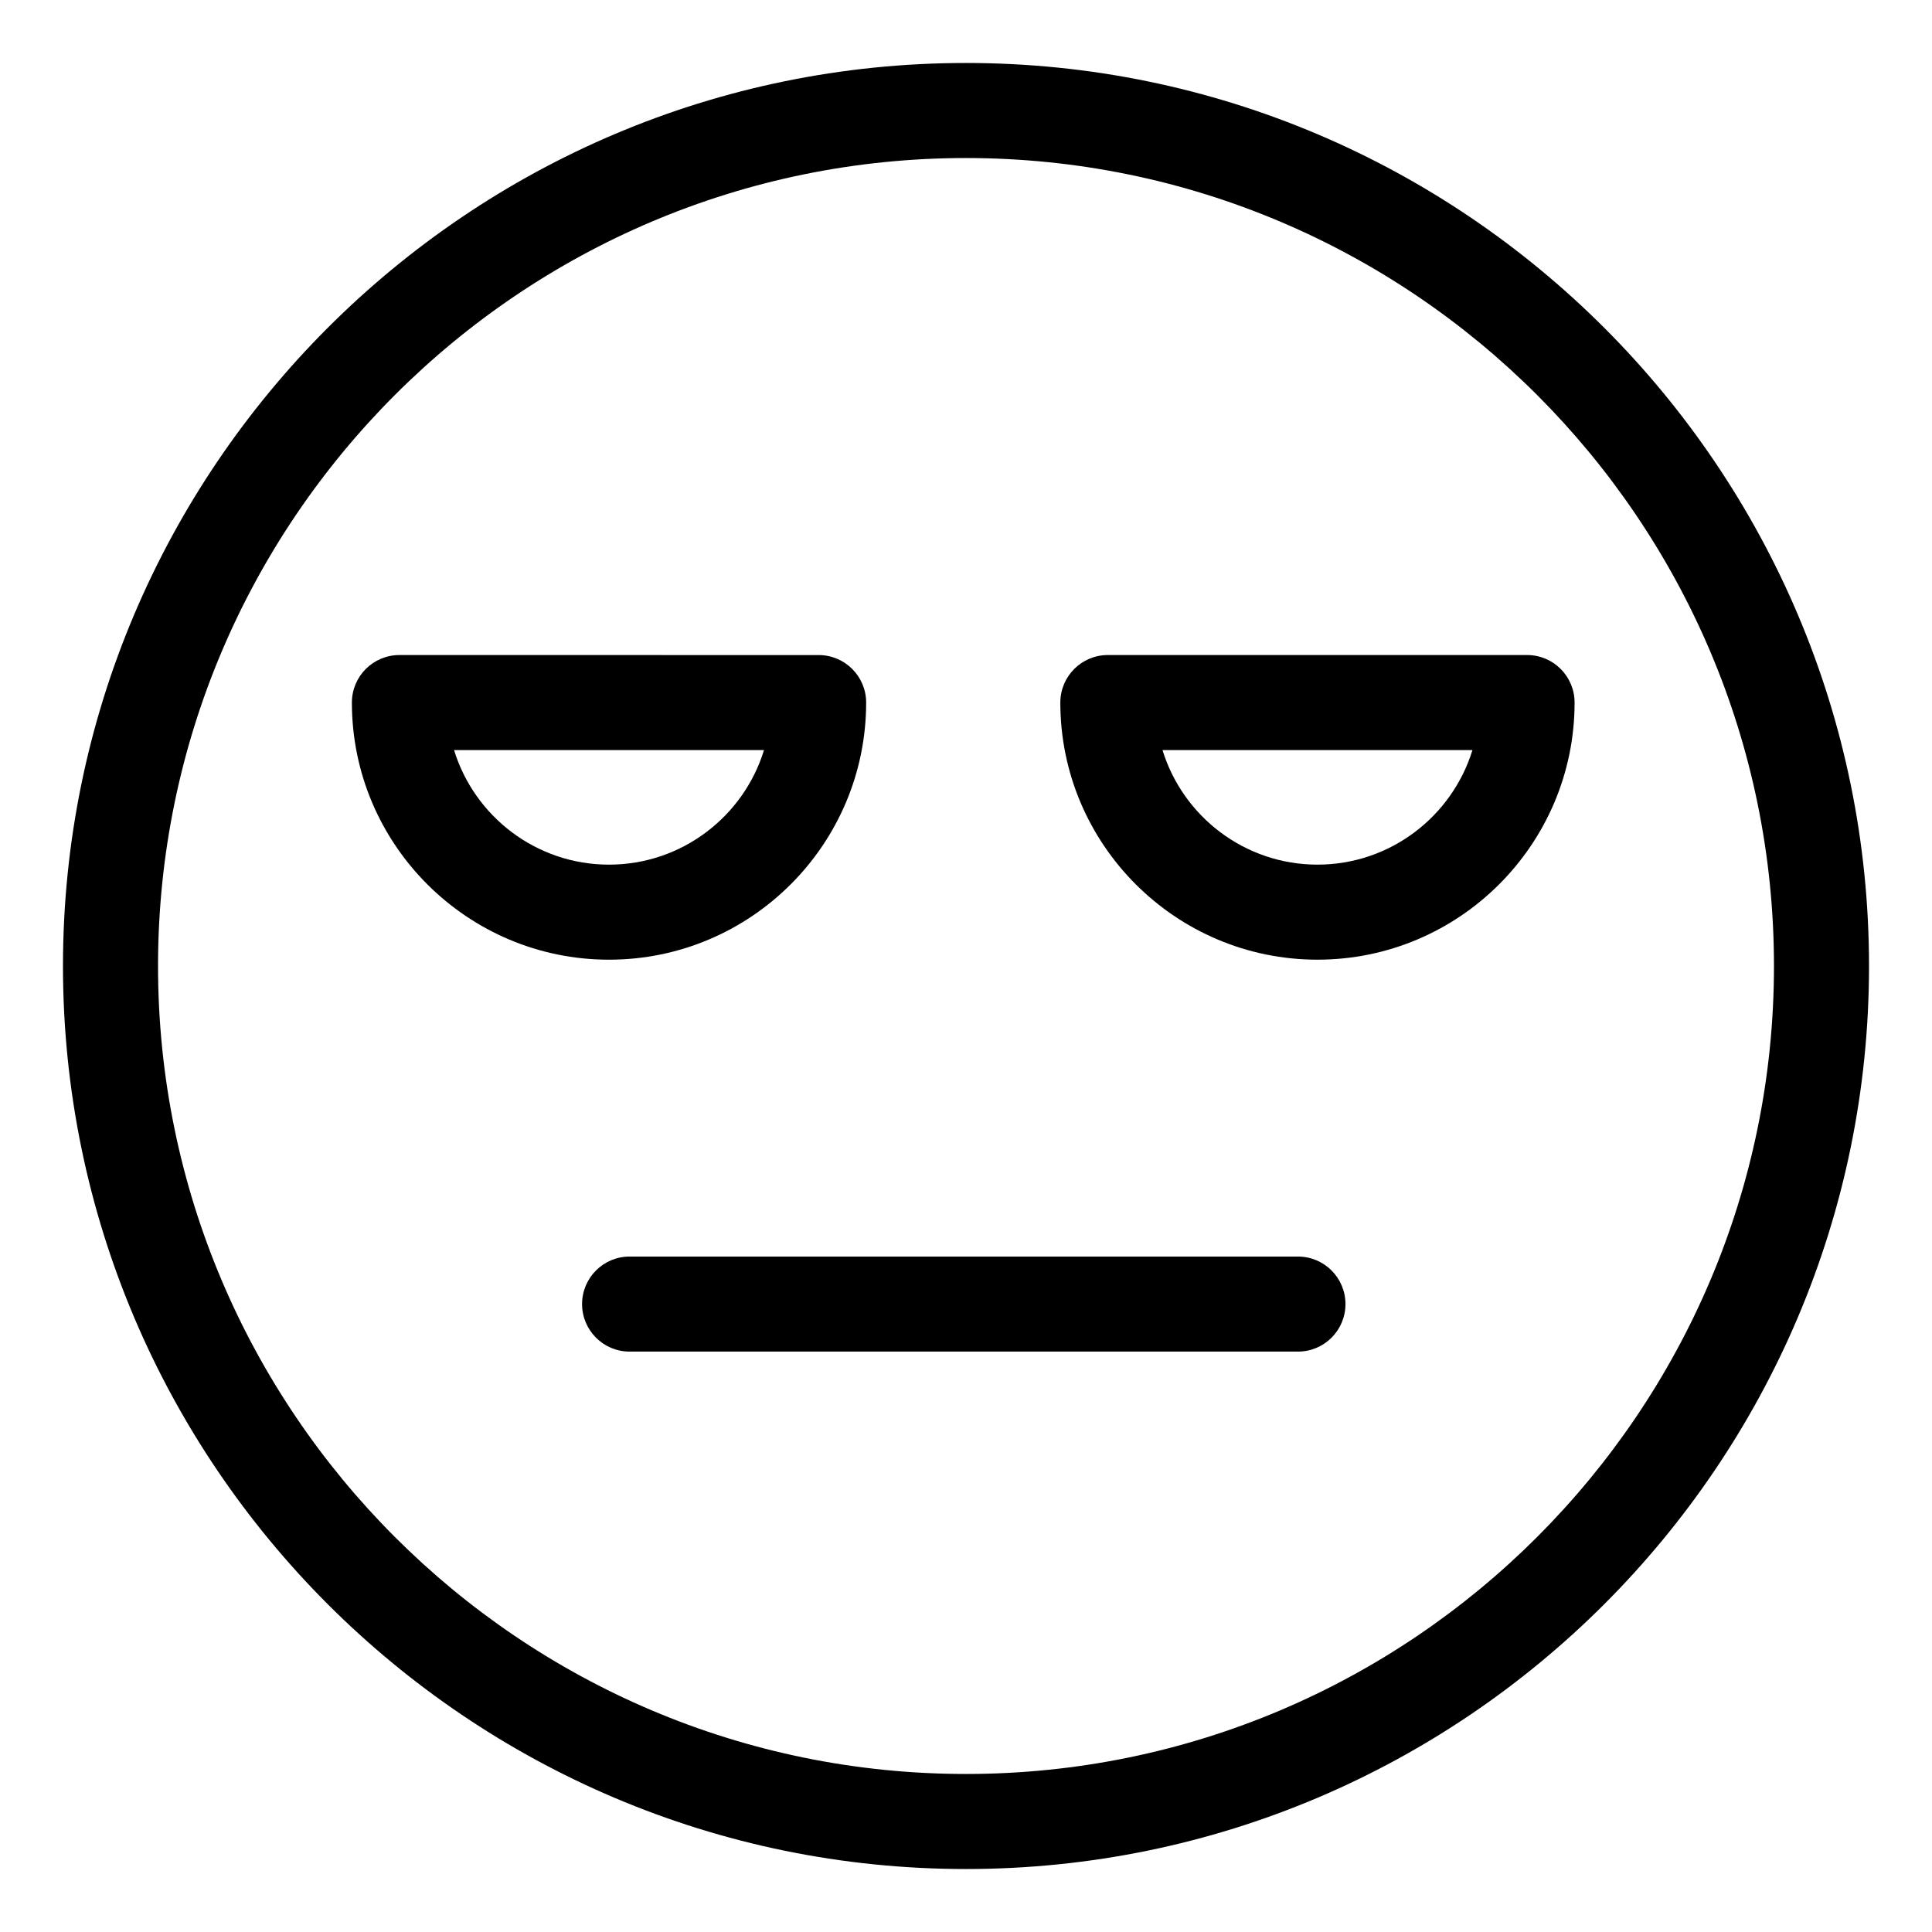
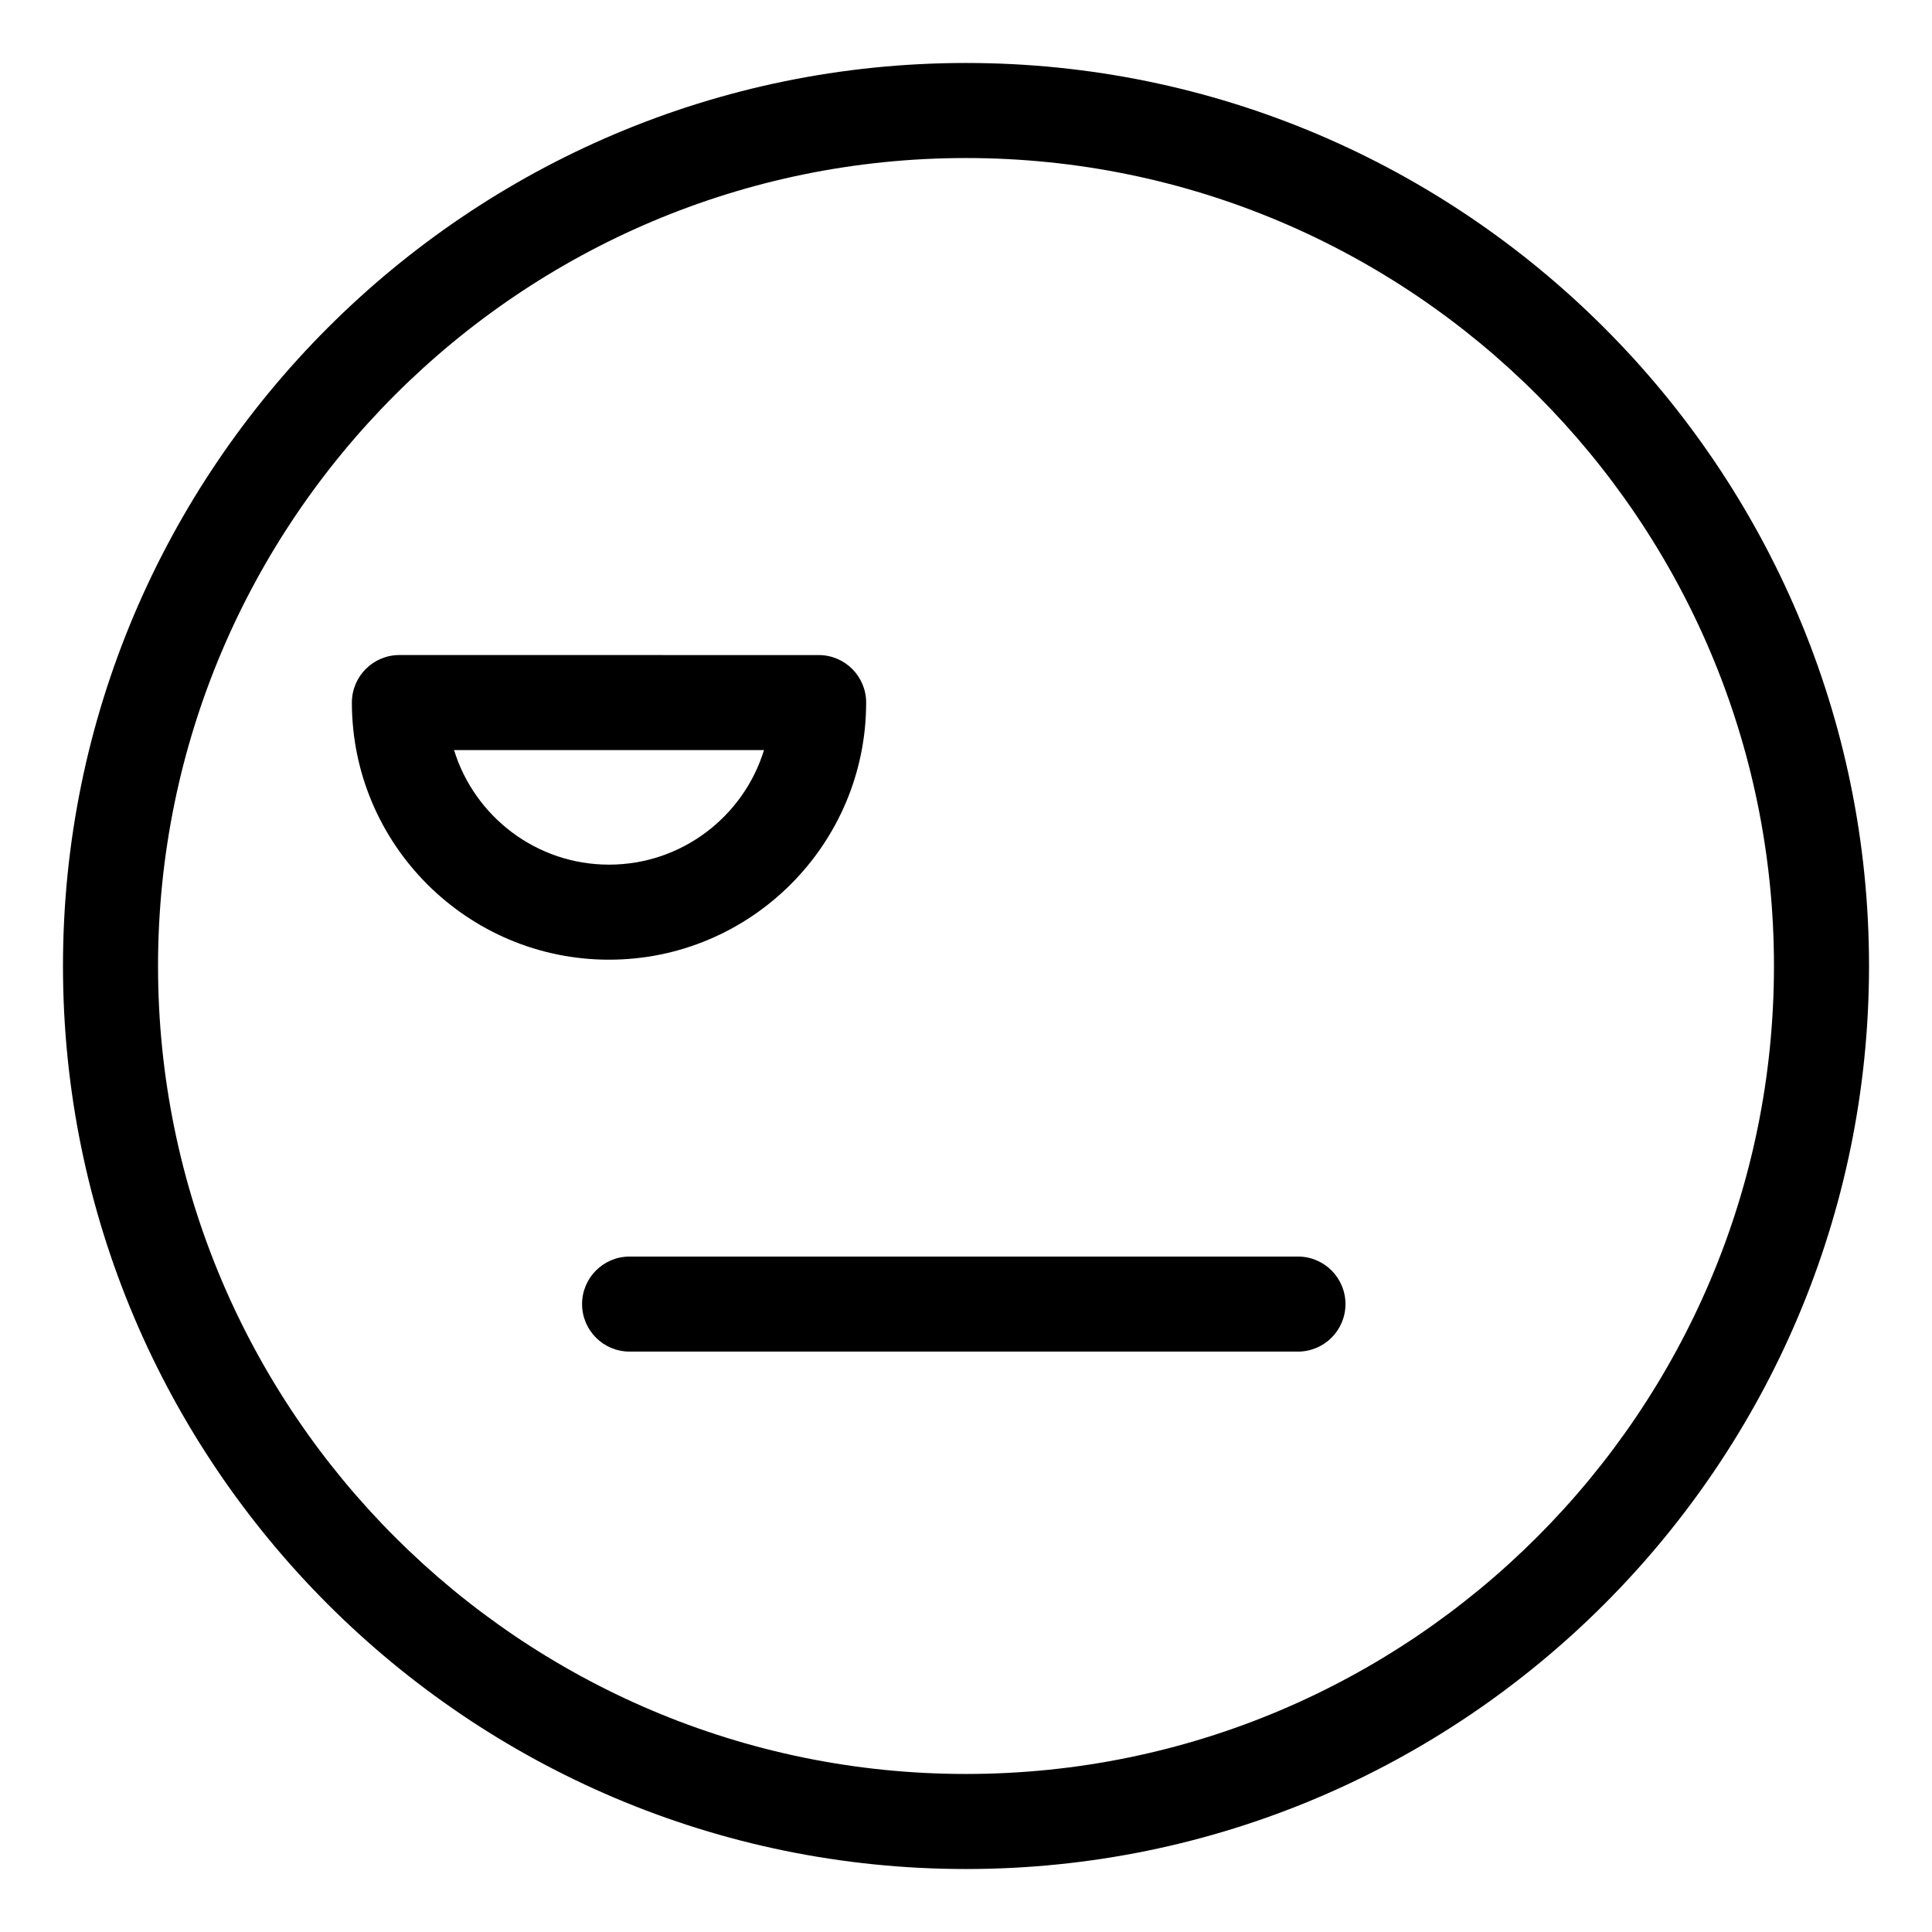
<svg xmlns="http://www.w3.org/2000/svg" fill="#000000" width="800px" height="800px" version="1.1" viewBox="144 144 512 512">
  <g>
    <path d="m373.54 330.19c0-6.957-5.637-12.594-12.594-12.594l-111.1-0.004c-6.957 0-12.594 5.637-12.594 12.594 0 37.574 30.566 68.141 68.141 68.141 37.574 0.004 68.145-30.562 68.145-68.137zm-109.21 12.594h82.137c-5.394 17.559-21.766 30.355-41.07 30.355-19.301 0-35.672-12.797-41.066-30.355z" />
-     <path d="m437.59 317.59c-6.957 0-12.594 5.637-12.594 12.594 0 37.574 30.566 68.141 68.141 68.141s68.145-30.566 68.145-68.141c0-6.957-5.637-12.594-12.594-12.594zm55.551 55.547c-19.301 0-35.676-12.801-41.066-30.355h82.137c-5.398 17.559-21.77 30.355-41.07 30.355z" />
    <path d="m400 160.69c-131.95 0-239.31 107.36-239.31 239.31s107.36 239.31 239.31 239.31 239.31-107.36 239.31-239.31-107.36-239.31-239.31-239.31zm0 453.43c-118.07 0-214.12-96.051-214.12-214.12 0-118.07 96.051-214.12 214.12-214.12 118.07 0 214.12 96.051 214.12 214.12 0 118.07-96.051 214.12-214.12 214.12z" />
    <path d="m487.97 477h-177.12c-6.957 0-12.594 5.637-12.594 12.594 0 6.957 5.637 12.594 12.594 12.594h177.12c6.957 0 12.594-5.637 12.594-12.594 0-6.953-5.637-12.594-12.594-12.594z" />
  </g>
</svg>